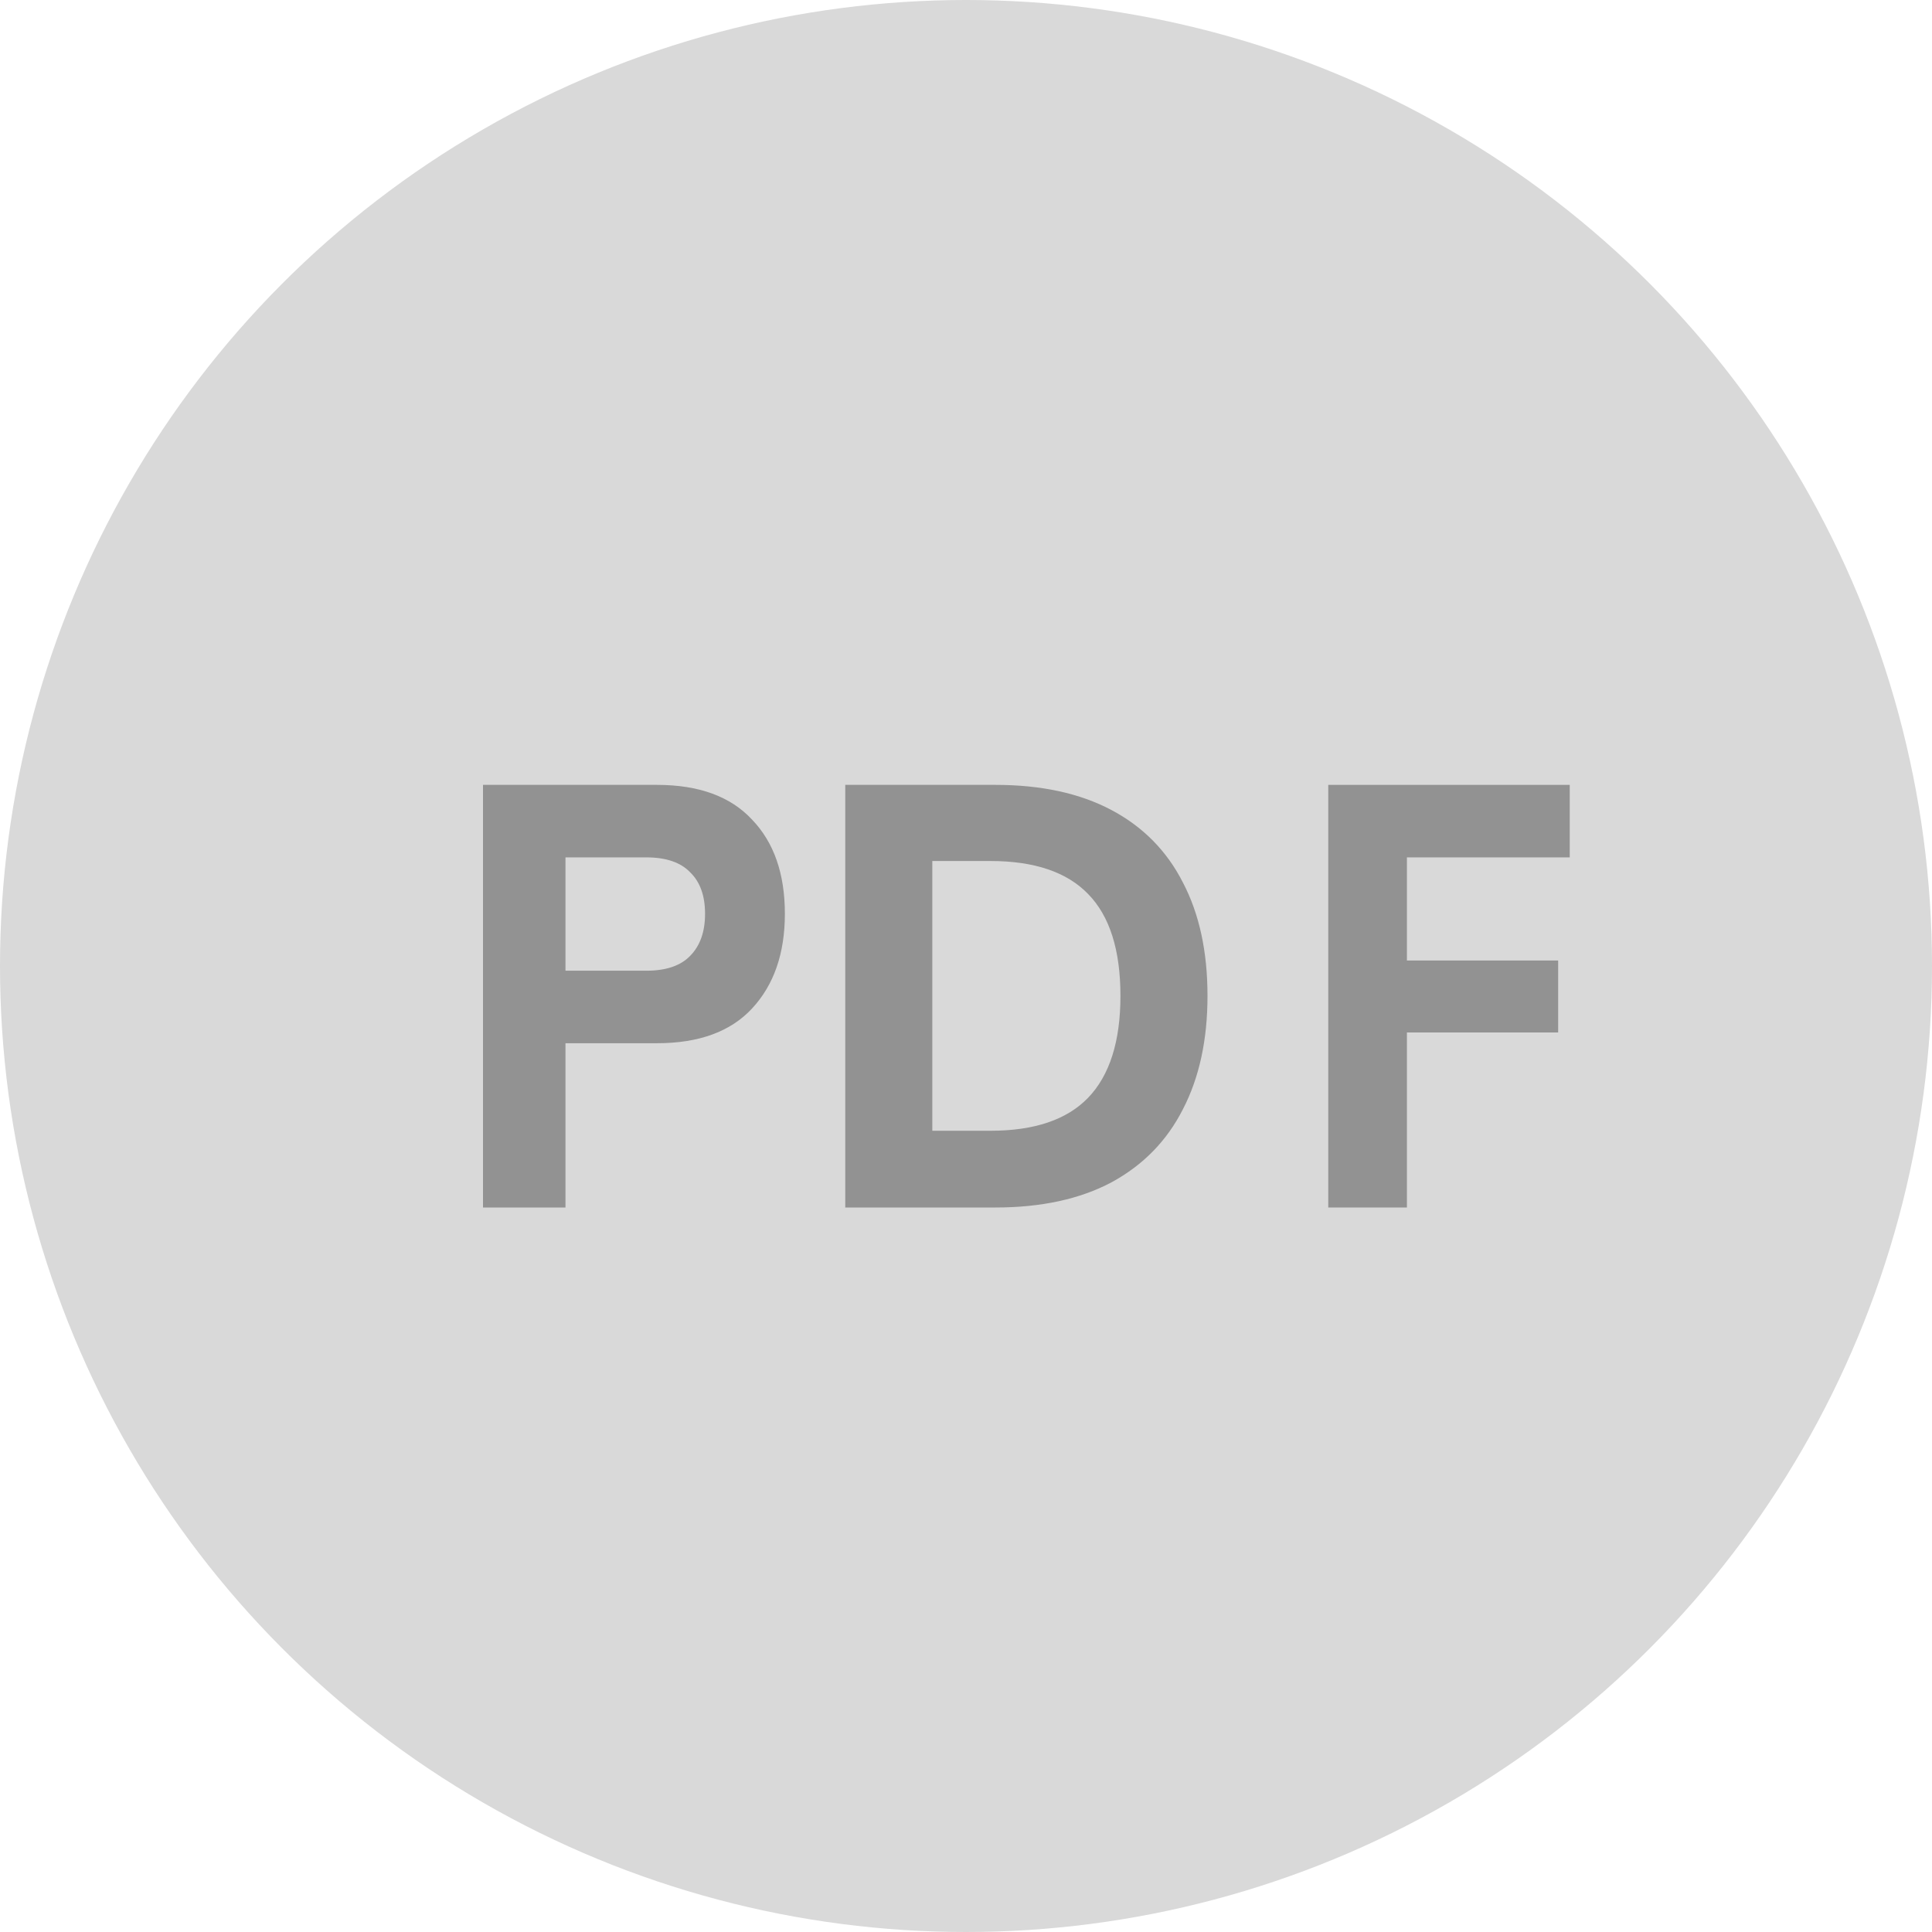
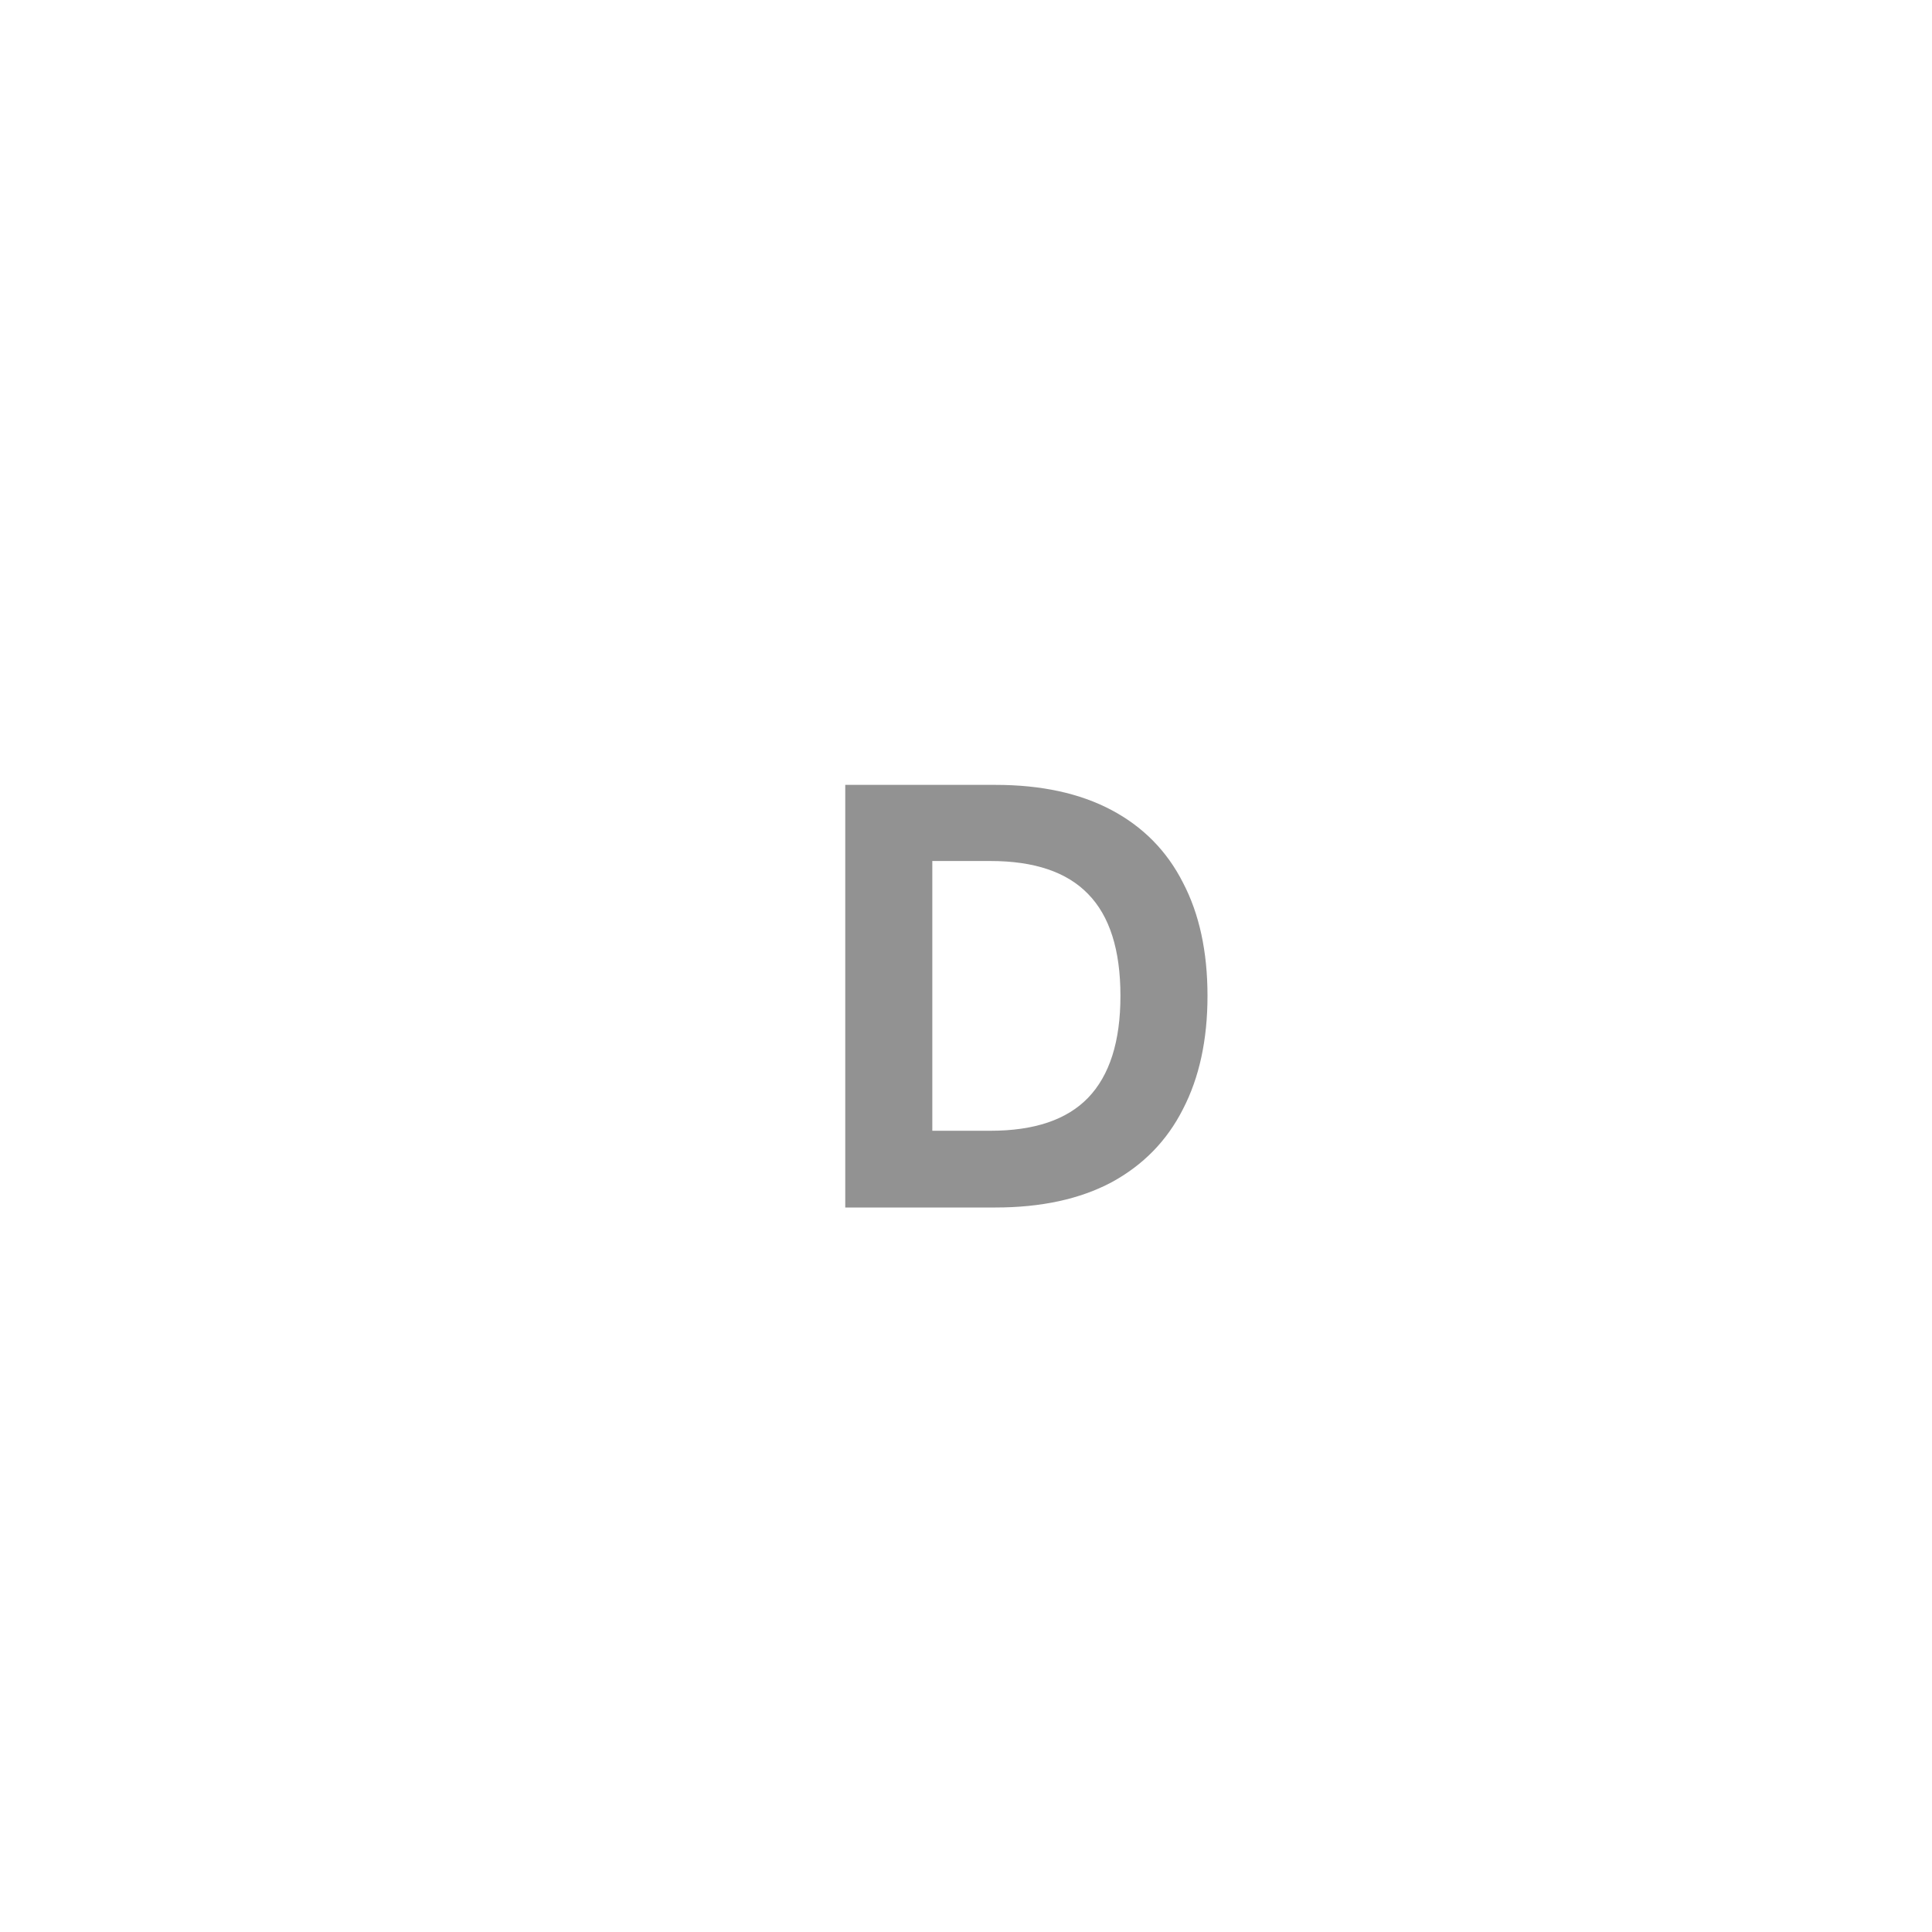
<svg xmlns="http://www.w3.org/2000/svg" width="32" height="32" viewBox="0 0 32 32" fill="none">
-   <circle cx="16" cy="16" r="16" fill="#D9D9D9" />
-   <path d="M22 20V13H26V14.201H23.303V15.909H25.808V17.101H23.303V20H22Z" fill="#929292" />
  <path d="M14 20V13H16.487C17.245 13 17.886 13.139 18.41 13.417C18.934 13.695 19.328 14.096 19.593 14.618C19.864 15.135 20 15.76 20 16.495C20 17.223 19.864 17.849 19.593 18.372C19.328 18.895 18.934 19.298 18.41 19.583C17.886 19.861 17.245 20 16.487 20H14ZM15.442 18.729H16.404C17.131 18.729 17.67 18.547 18.022 18.183C18.379 17.812 18.558 17.25 18.558 16.495C18.558 15.734 18.379 15.171 18.022 14.807C17.67 14.443 17.131 14.261 16.404 14.261H15.442V18.729Z" fill="#929292" />
-   <path d="M8 20V13H10.881C11.576 13 12.101 13.192 12.457 13.576C12.819 13.953 13 14.473 13 15.135C13 15.79 12.819 16.313 12.457 16.703C12.101 17.087 11.576 17.279 10.881 17.279H9.366V20H8ZM9.366 16.078H10.706C11.033 16.078 11.275 15.995 11.433 15.83C11.596 15.664 11.678 15.433 11.678 15.135C11.678 14.837 11.596 14.608 11.433 14.45C11.275 14.284 11.033 14.201 10.706 14.201H9.366V16.078Z" fill="#929292" />
</svg>